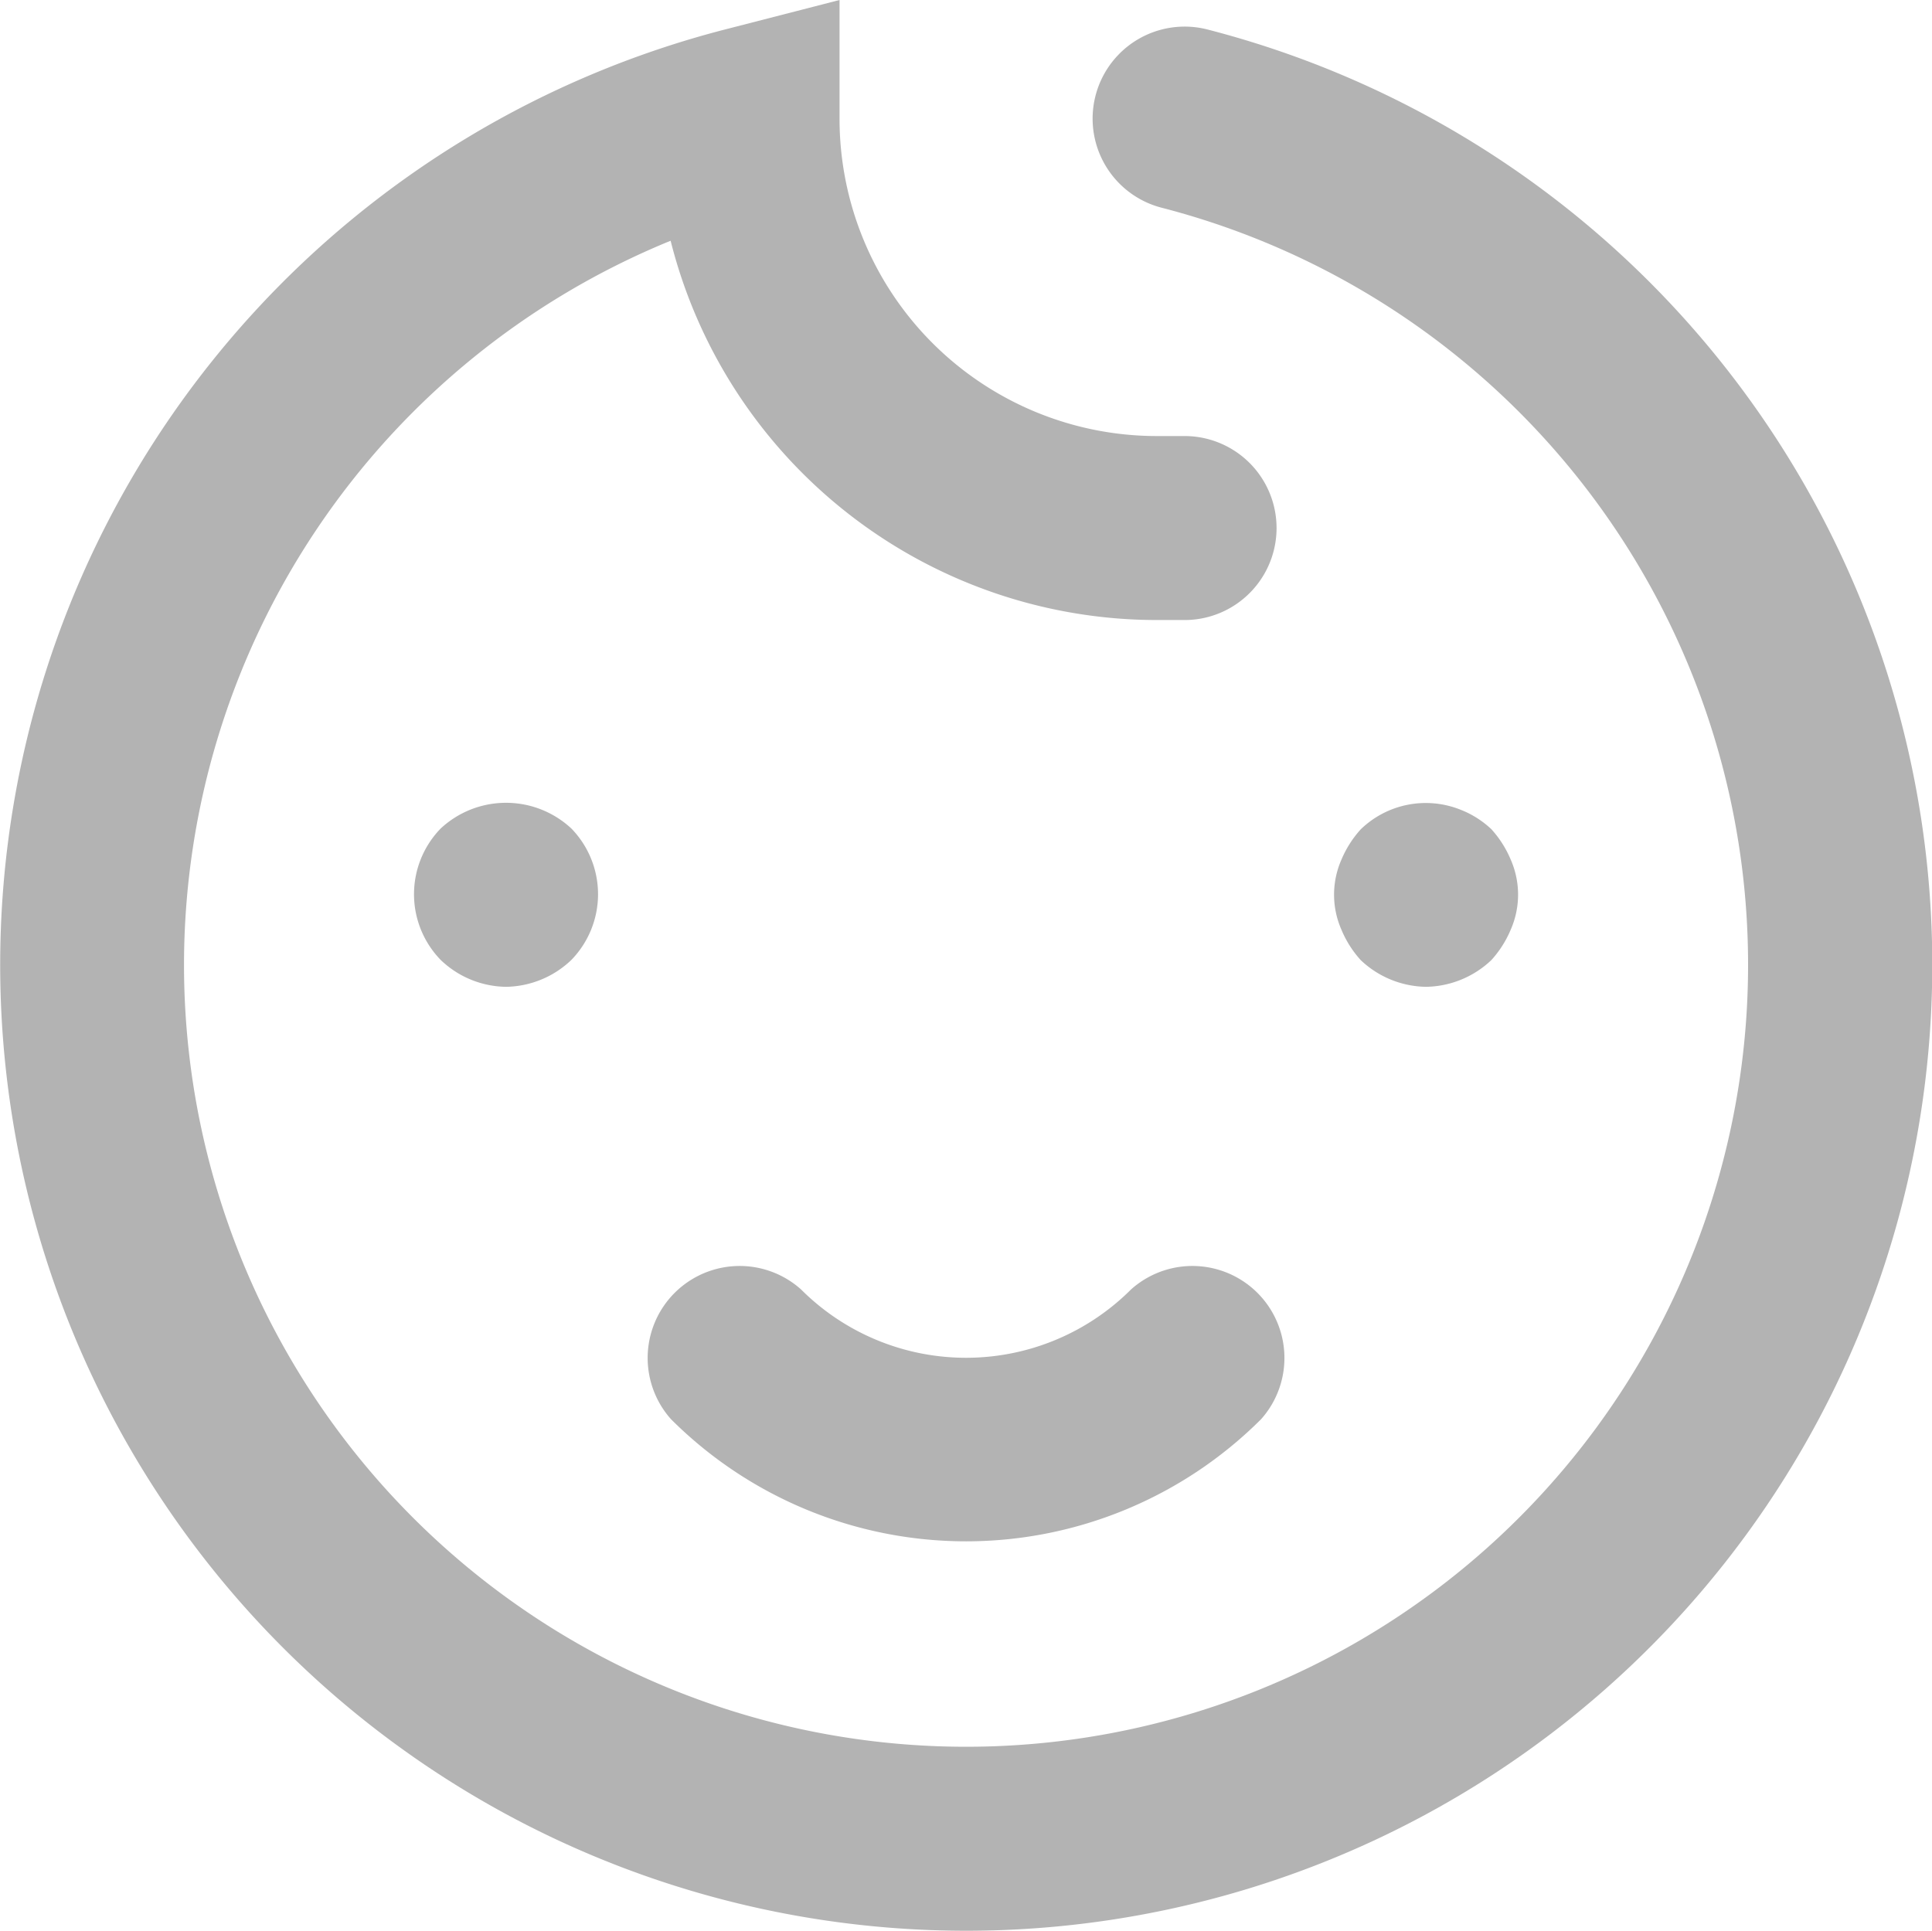
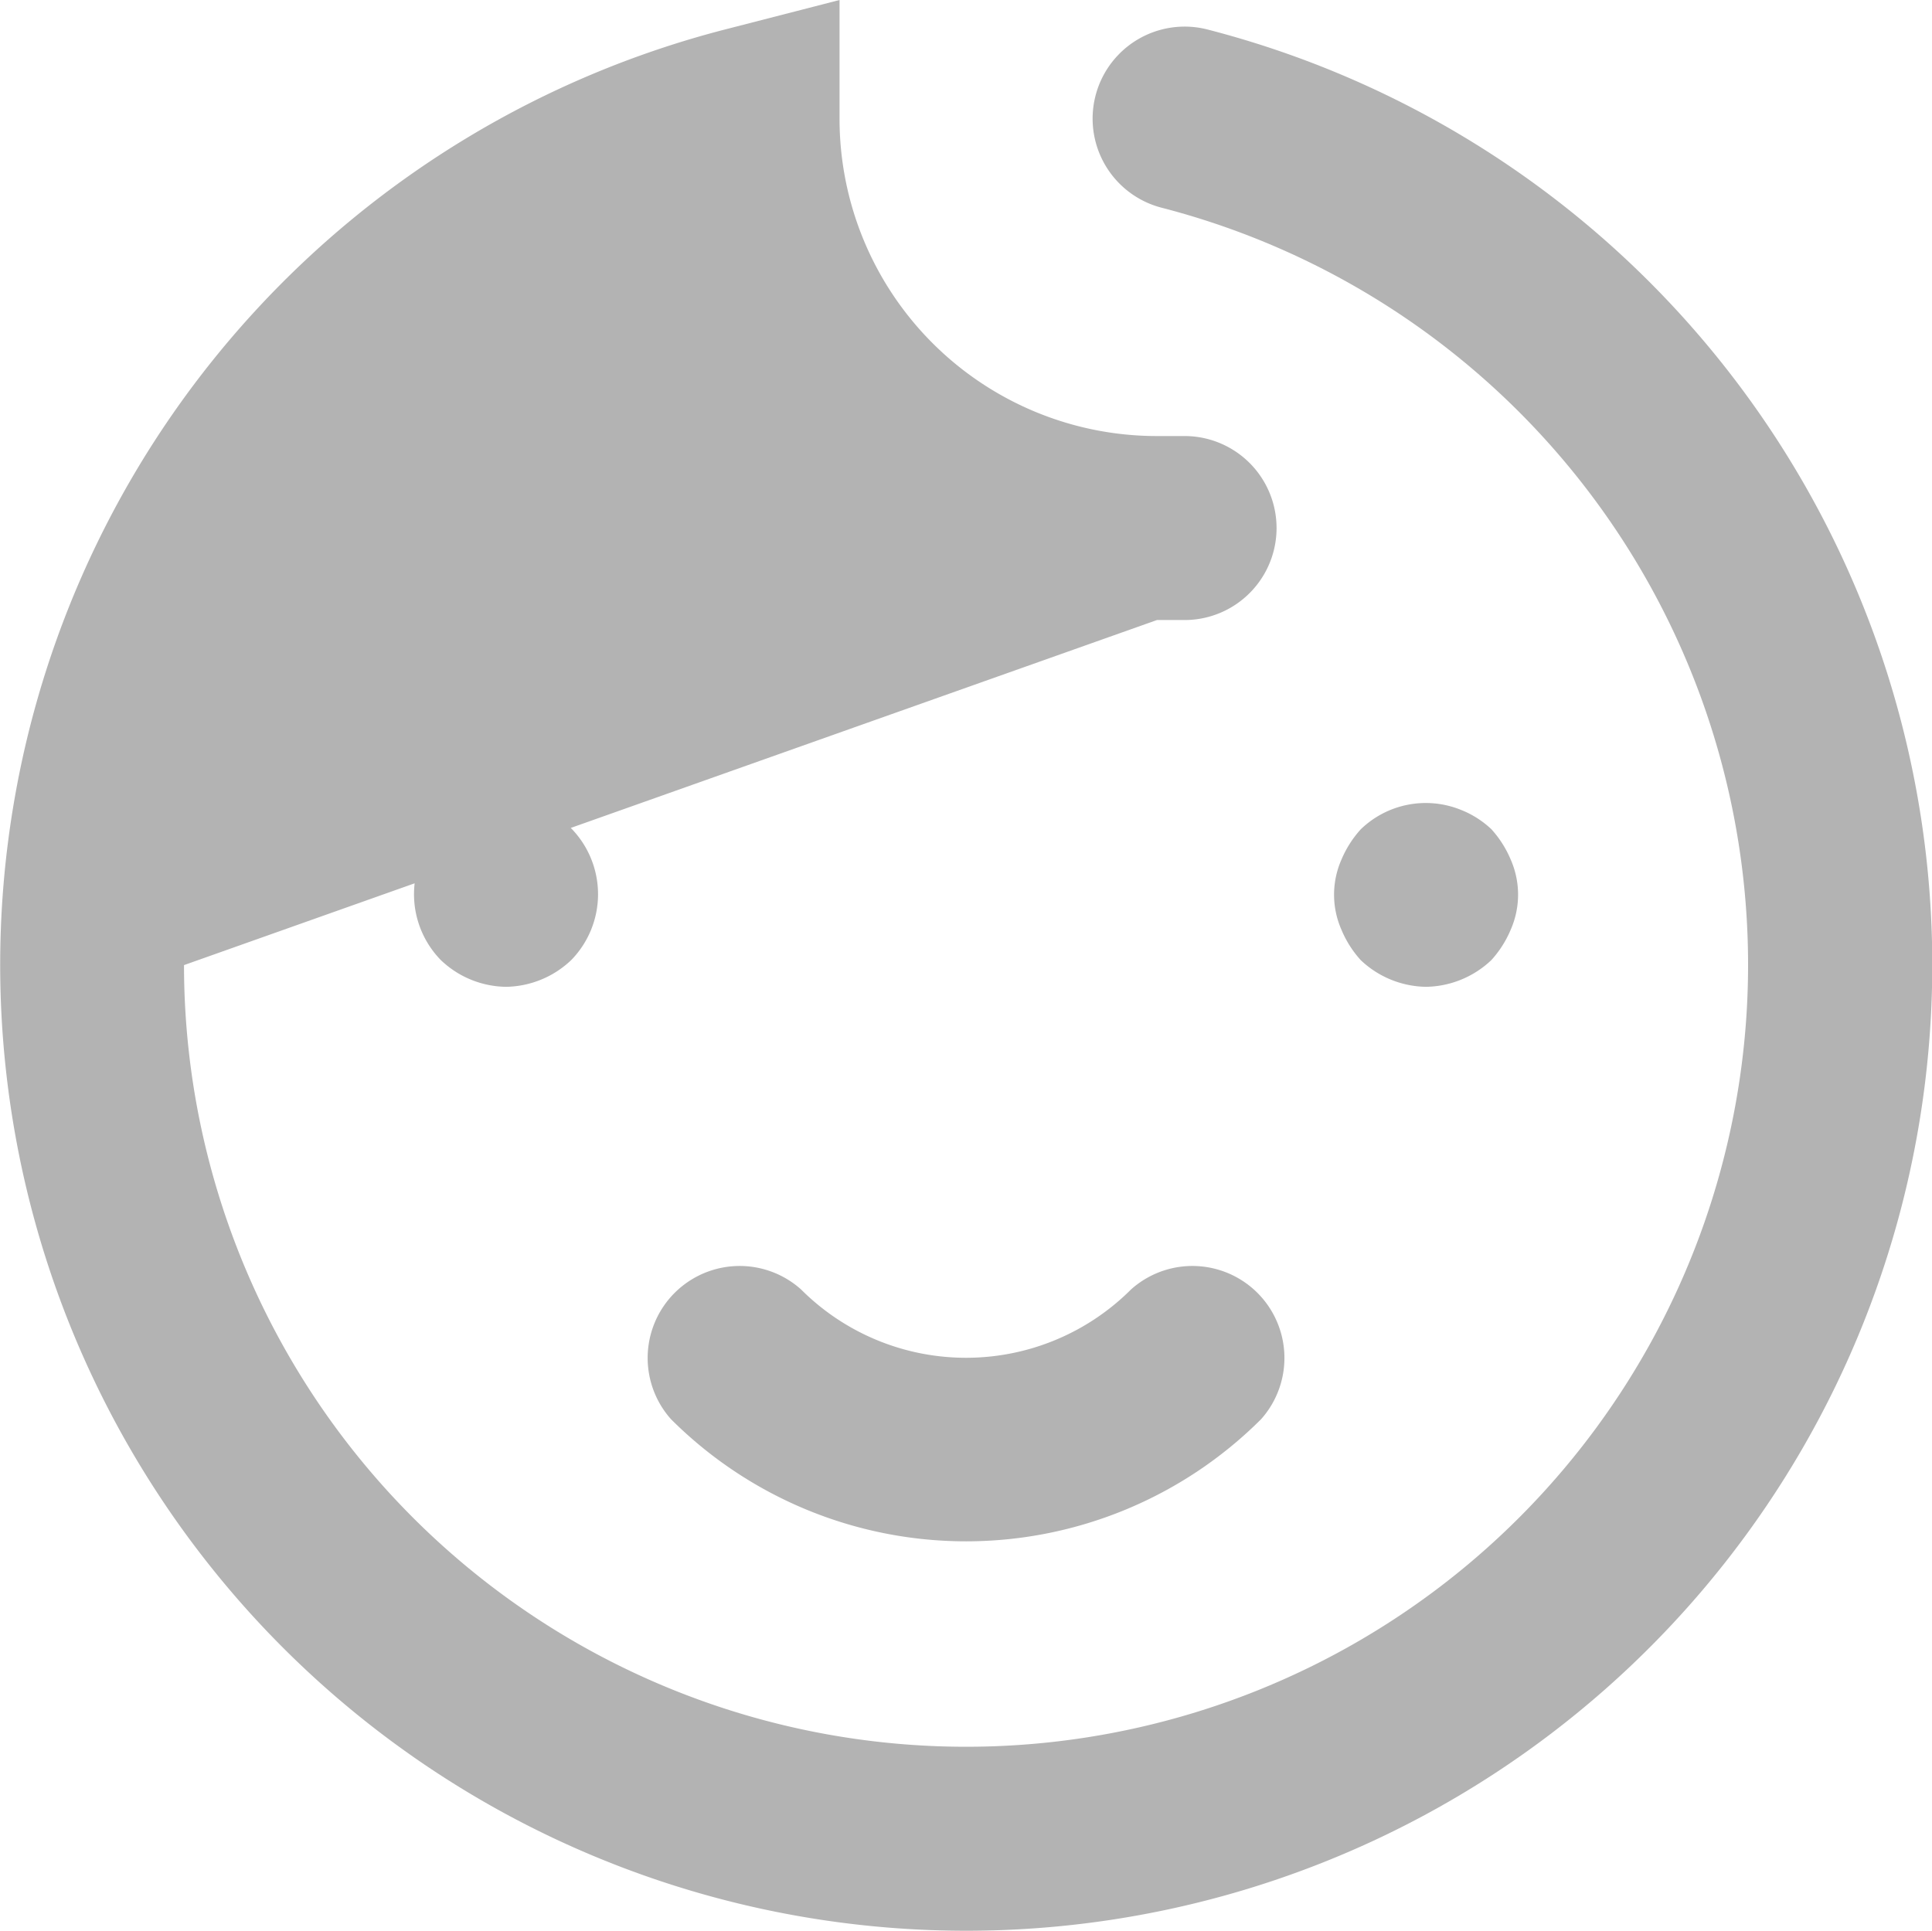
<svg xmlns="http://www.w3.org/2000/svg" width="20.999" height="20.99" viewBox="0 0 20.999 20.99">
  <g id="icon-user" transform="translate(-1382 -44.424)">
-     <path id="Vector-1" d="M6,11.1a1.044,1.044,0,0,1-.71-.292,1.025,1.025,0,0,1,0-1.429,1.042,1.042,0,0,1,1.42,0,1.025,1.025,0,0,1,0,1.429A1.049,1.049,0,0,1,6,11.1Zm10,0a1.052,1.052,0,0,1-.71-.29,1.146,1.146,0,0,1-.21-.331.945.945,0,0,1,0-.761,1.155,1.155,0,0,1,.21-.33,1.016,1.016,0,0,1,1.09-.211,1.032,1.032,0,0,1,.33.21,1.155,1.155,0,0,1,.21.33.947.947,0,0,1,0,.762,1.155,1.155,0,0,1-.21.33A1.053,1.053,0,0,1,16,11.1ZM7.793,15.8A1,1,0,0,1,9.207,14.39a2.536,2.536,0,0,0,3.586,0A1,1,0,0,1,14.207,15.8a4.537,4.537,0,0,1-6.414,0ZM2.5,10.864A8.5,8.5,0,1,0,13.126,2.631a1,1,0,0,1,.5-1.937,10.5,10.5,0,1,1-5.248,0L9.625.373v1.29a3.45,3.45,0,0,0,3.45,3.45h.3a1,1,0,0,1,0,2h-.3A5.453,5.453,0,0,1,7.789,2.99,8.507,8.507,0,0,0,2.5,10.863Z" transform="translate(1381.5 44.051)" fill="#b3b3b3" />
+     <path id="Vector-1" d="M6,11.1a1.044,1.044,0,0,1-.71-.292,1.025,1.025,0,0,1,0-1.429,1.042,1.042,0,0,1,1.42,0,1.025,1.025,0,0,1,0,1.429A1.049,1.049,0,0,1,6,11.1Zm10,0a1.052,1.052,0,0,1-.71-.29,1.146,1.146,0,0,1-.21-.331.945.945,0,0,1,0-.761,1.155,1.155,0,0,1,.21-.33,1.016,1.016,0,0,1,1.09-.211,1.032,1.032,0,0,1,.33.21,1.155,1.155,0,0,1,.21.33.947.947,0,0,1,0,.762,1.155,1.155,0,0,1-.21.33A1.053,1.053,0,0,1,16,11.1ZM7.793,15.8A1,1,0,0,1,9.207,14.39a2.536,2.536,0,0,0,3.586,0A1,1,0,0,1,14.207,15.8a4.537,4.537,0,0,1-6.414,0ZM2.5,10.864A8.5,8.5,0,1,0,13.126,2.631a1,1,0,0,1,.5-1.937,10.5,10.5,0,1,1-5.248,0L9.625.373v1.29a3.45,3.45,0,0,0,3.45,3.45h.3a1,1,0,0,1,0,2h-.3Z" transform="translate(1381.5 44.051)" fill="#b3b3b3" />
  </g>
</svg>